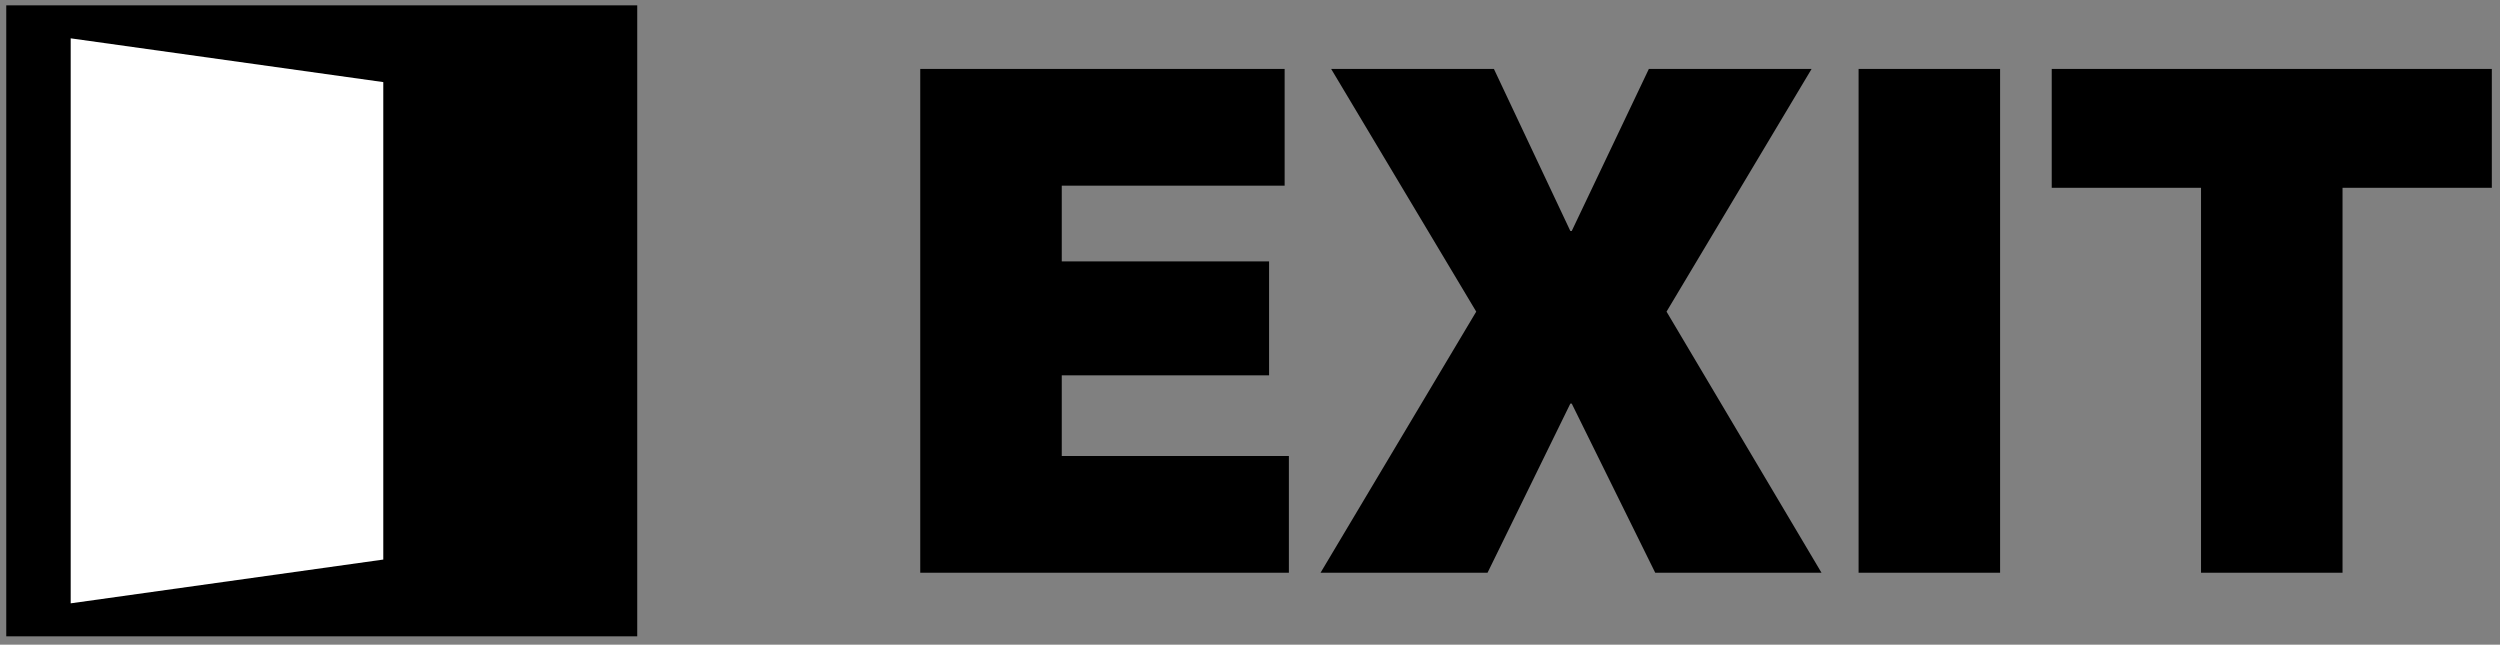
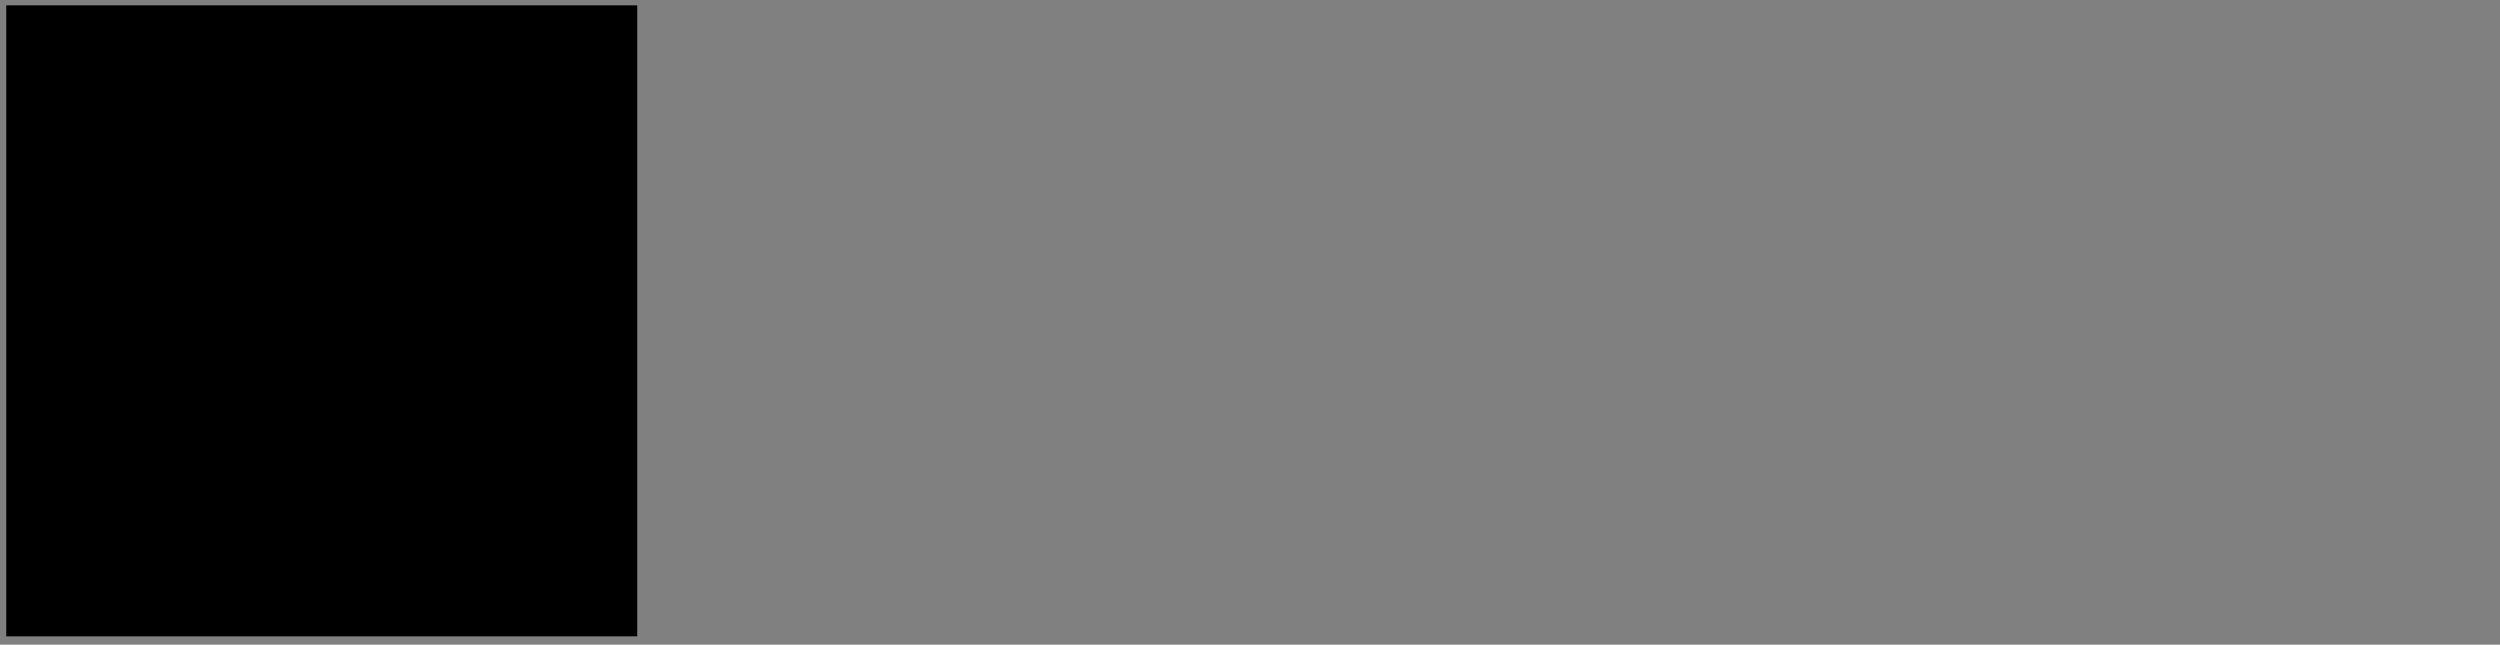
<svg xmlns="http://www.w3.org/2000/svg" width="159" height="41" viewBox="0 0 159 41" fill="none">
  <rect x="0" y="0" width="159" height="41" fill="#808080" stroke="none" />
  <rect x="0.398" y="0.34" width="40.13" height="40.13" fill="black" />
-   <path d="M4.496 2.438L24.377 5.222V35.588L4.496 38.372V2.438Z" fill="white" />
-   <path d="M81.703 4.385V11.81H67.528V16.625H80.713V23.87H67.528V29H81.973V36.425H58.528V4.385H81.703ZM115.217 4.385L105.992 19.82L115.847 36.425H105.272L99.963 25.67H99.873L94.608 36.425H83.987L93.888 19.82L84.662 4.385H95.013L99.873 14.69H99.963L104.867 4.385H115.217ZM127.206 4.385V36.425H118.206V4.385H127.206ZM158.48 4.385V11.945H148.985V36.425H139.985V11.945H130.49V4.385H158.48Z" fill="black" />
</svg>